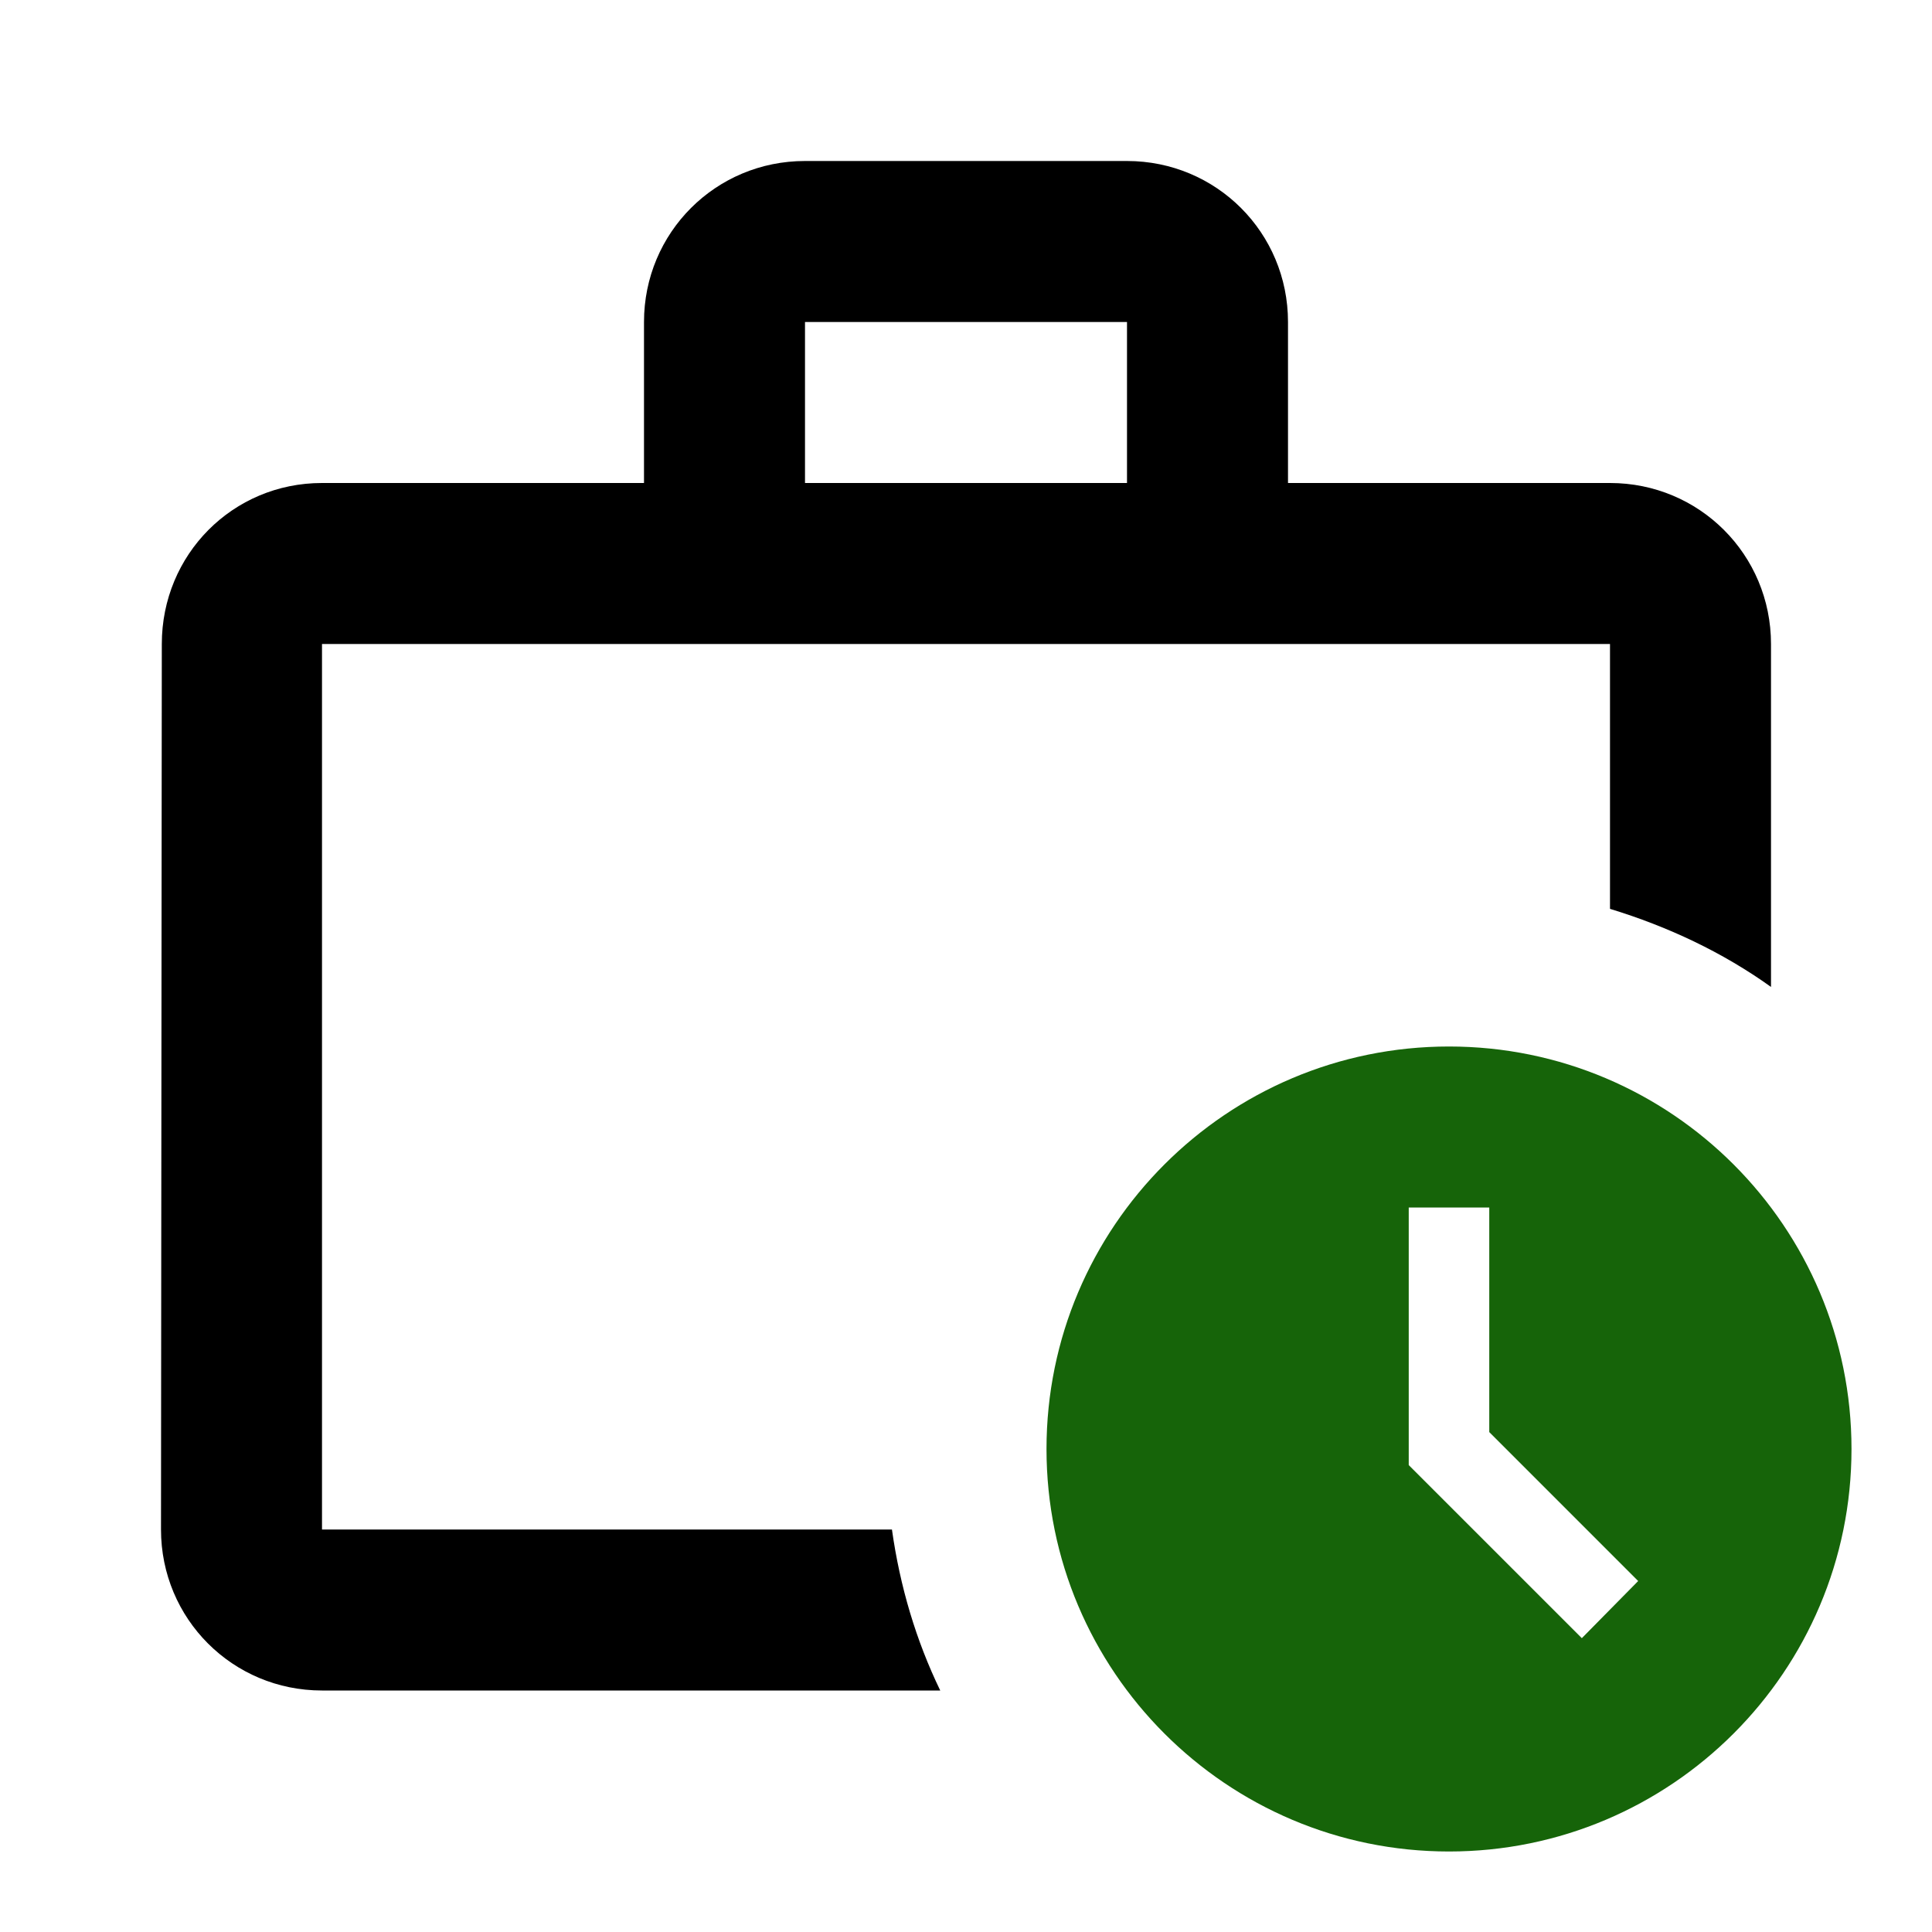
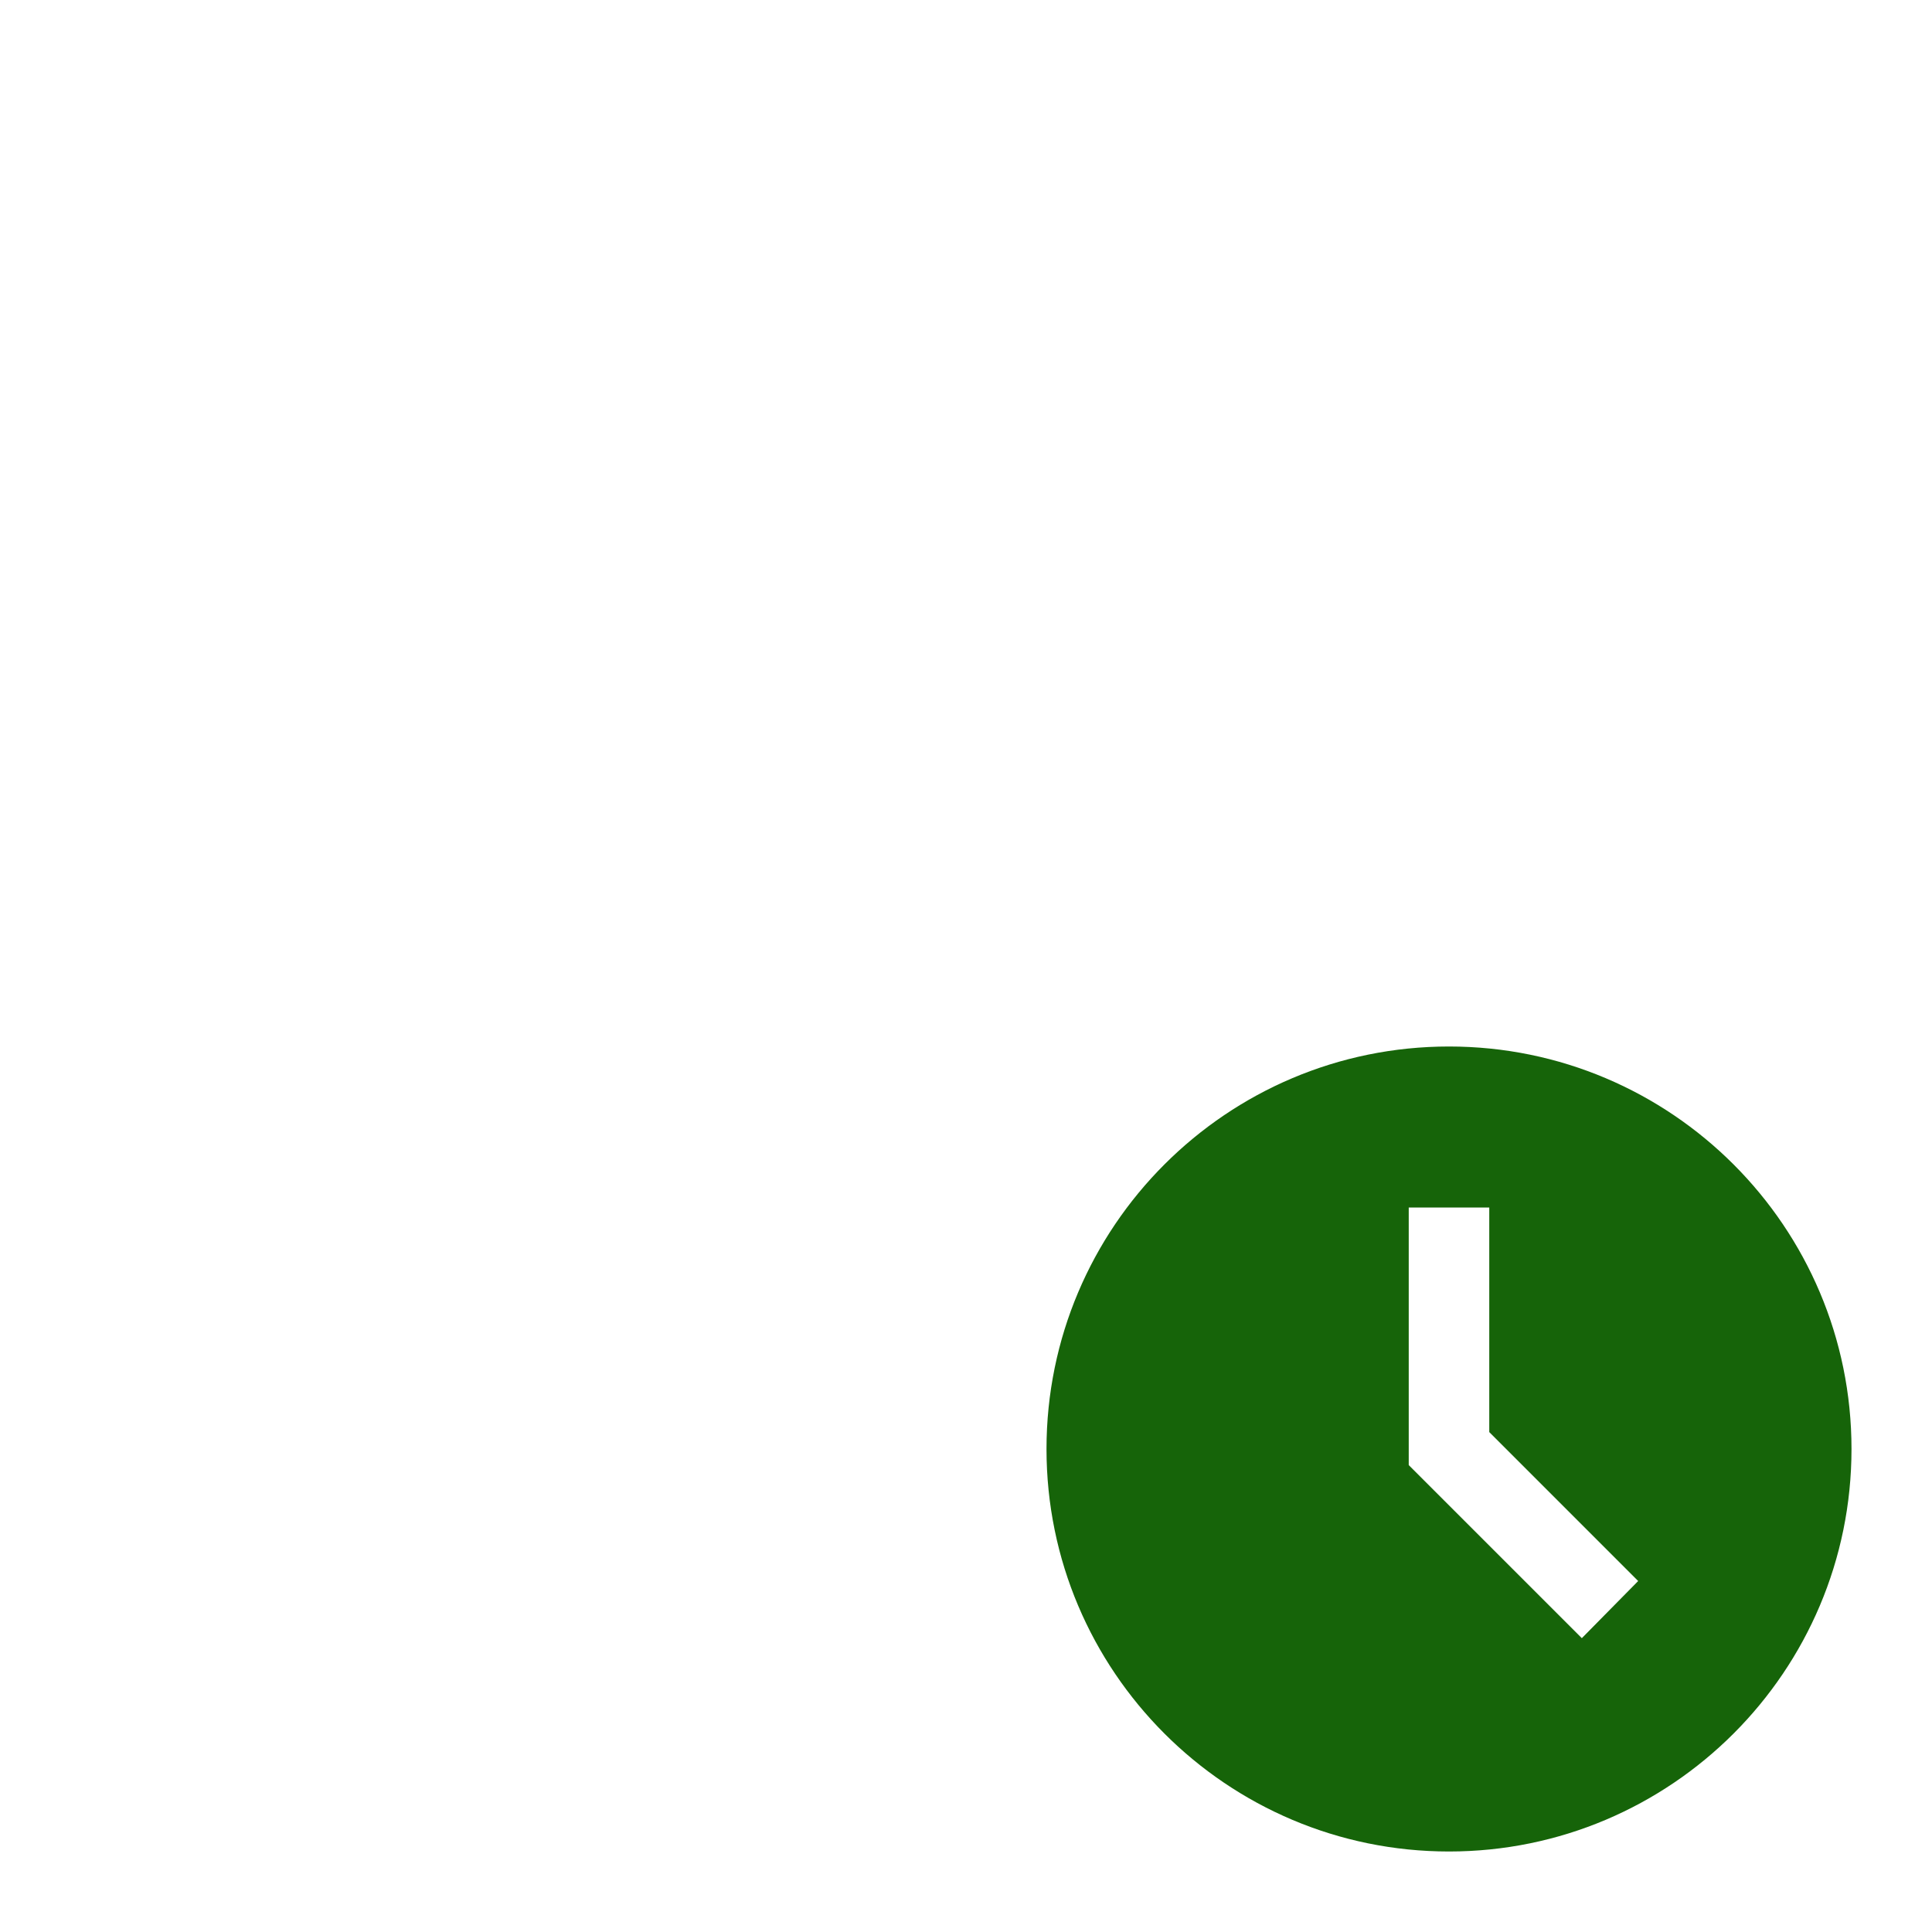
<svg xmlns="http://www.w3.org/2000/svg" width="69" height="69" viewBox="0 0 69 69" fill="none">
-   <path d="M11.5 54.625V23H57.5V32.459C59.57 33.091 61.525 34.011 63.25 35.248V23C63.25 19.809 60.691 17.25 57.5 17.25H46V11.5C46 8.309 43.441 5.75 40.25 5.75H28.75C25.559 5.75 23 8.309 23 11.5V17.25H11.5C8.309 17.25 5.779 19.809 5.779 23L5.75 54.625C5.75 57.816 8.309 60.375 11.5 60.375H33.58C32.718 58.593 32.142 56.666 31.855 54.625H11.5ZM28.75 11.5H40.25V17.25H28.75V11.5Z" fill="black" />
  <path d="M51.75 37.375C43.815 37.375 37.375 43.815 37.375 51.75C37.375 59.685 43.815 66.125 51.75 66.125C59.685 66.125 66.125 59.685 66.125 51.75C66.125 43.815 59.685 37.375 51.75 37.375ZM56.494 58.506L50.312 52.325V43.125H53.188V51.146L58.506 56.465L56.494 58.506Z" fill="#166409" />
</svg>